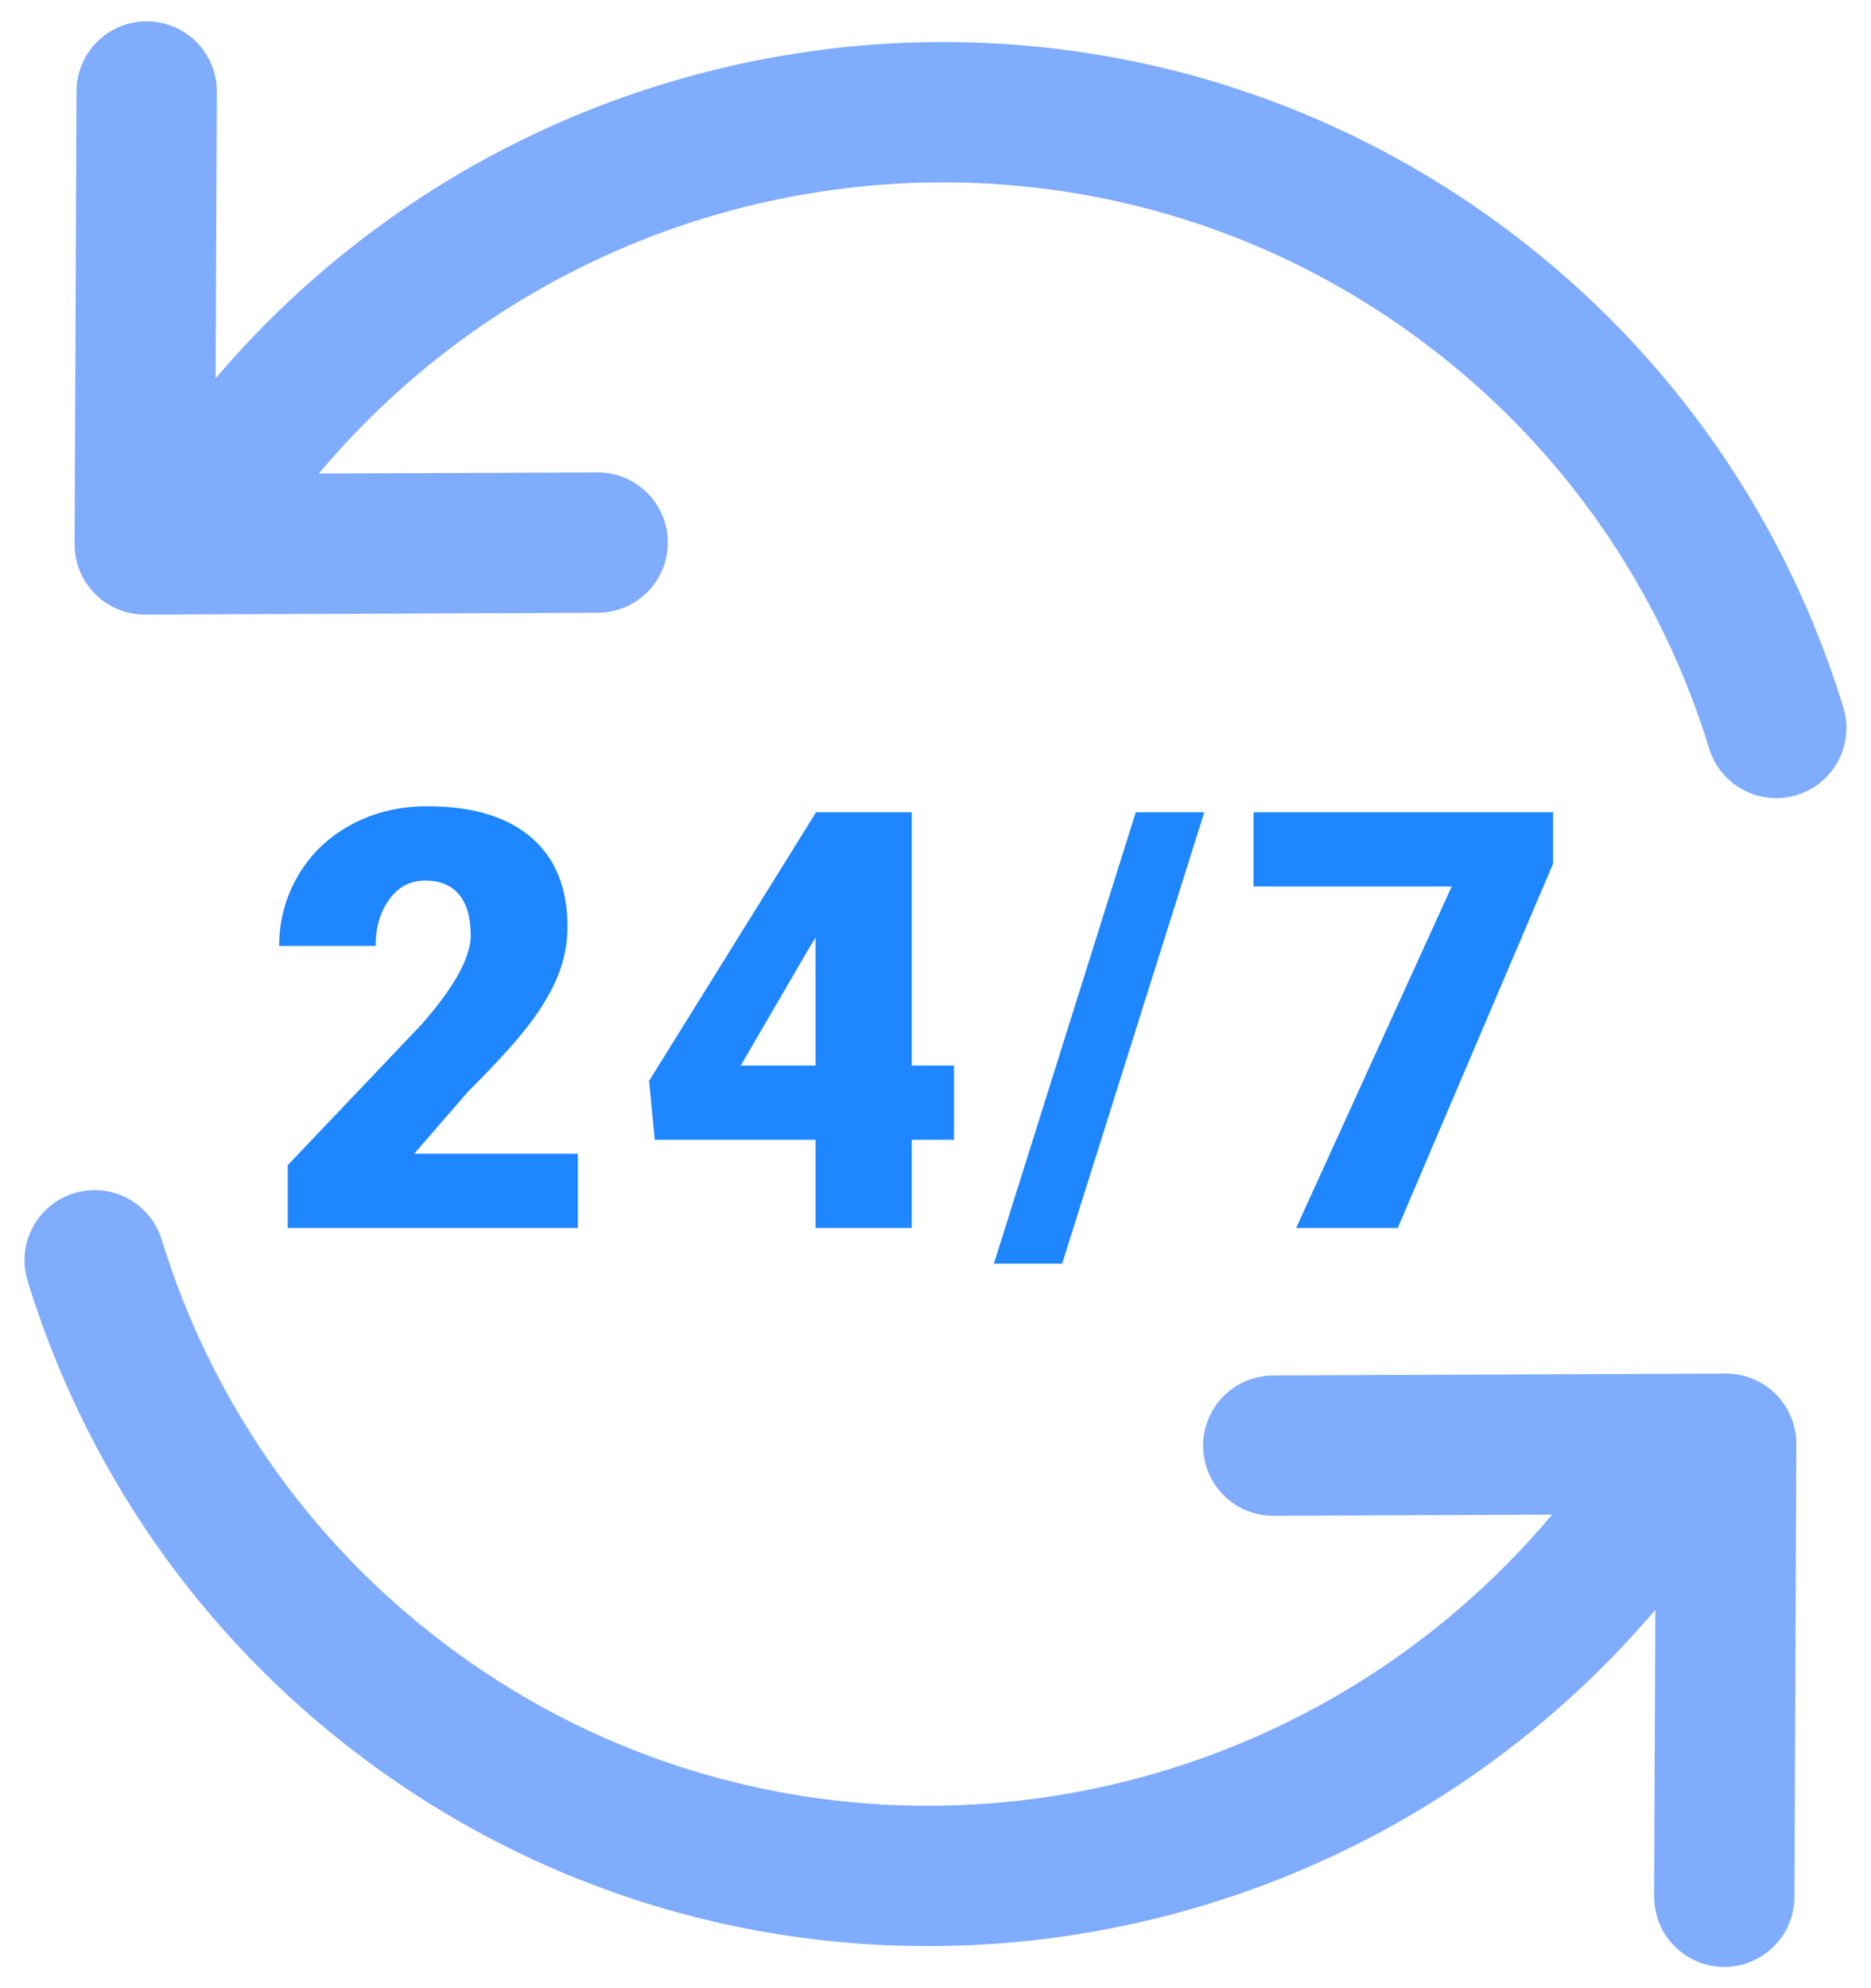
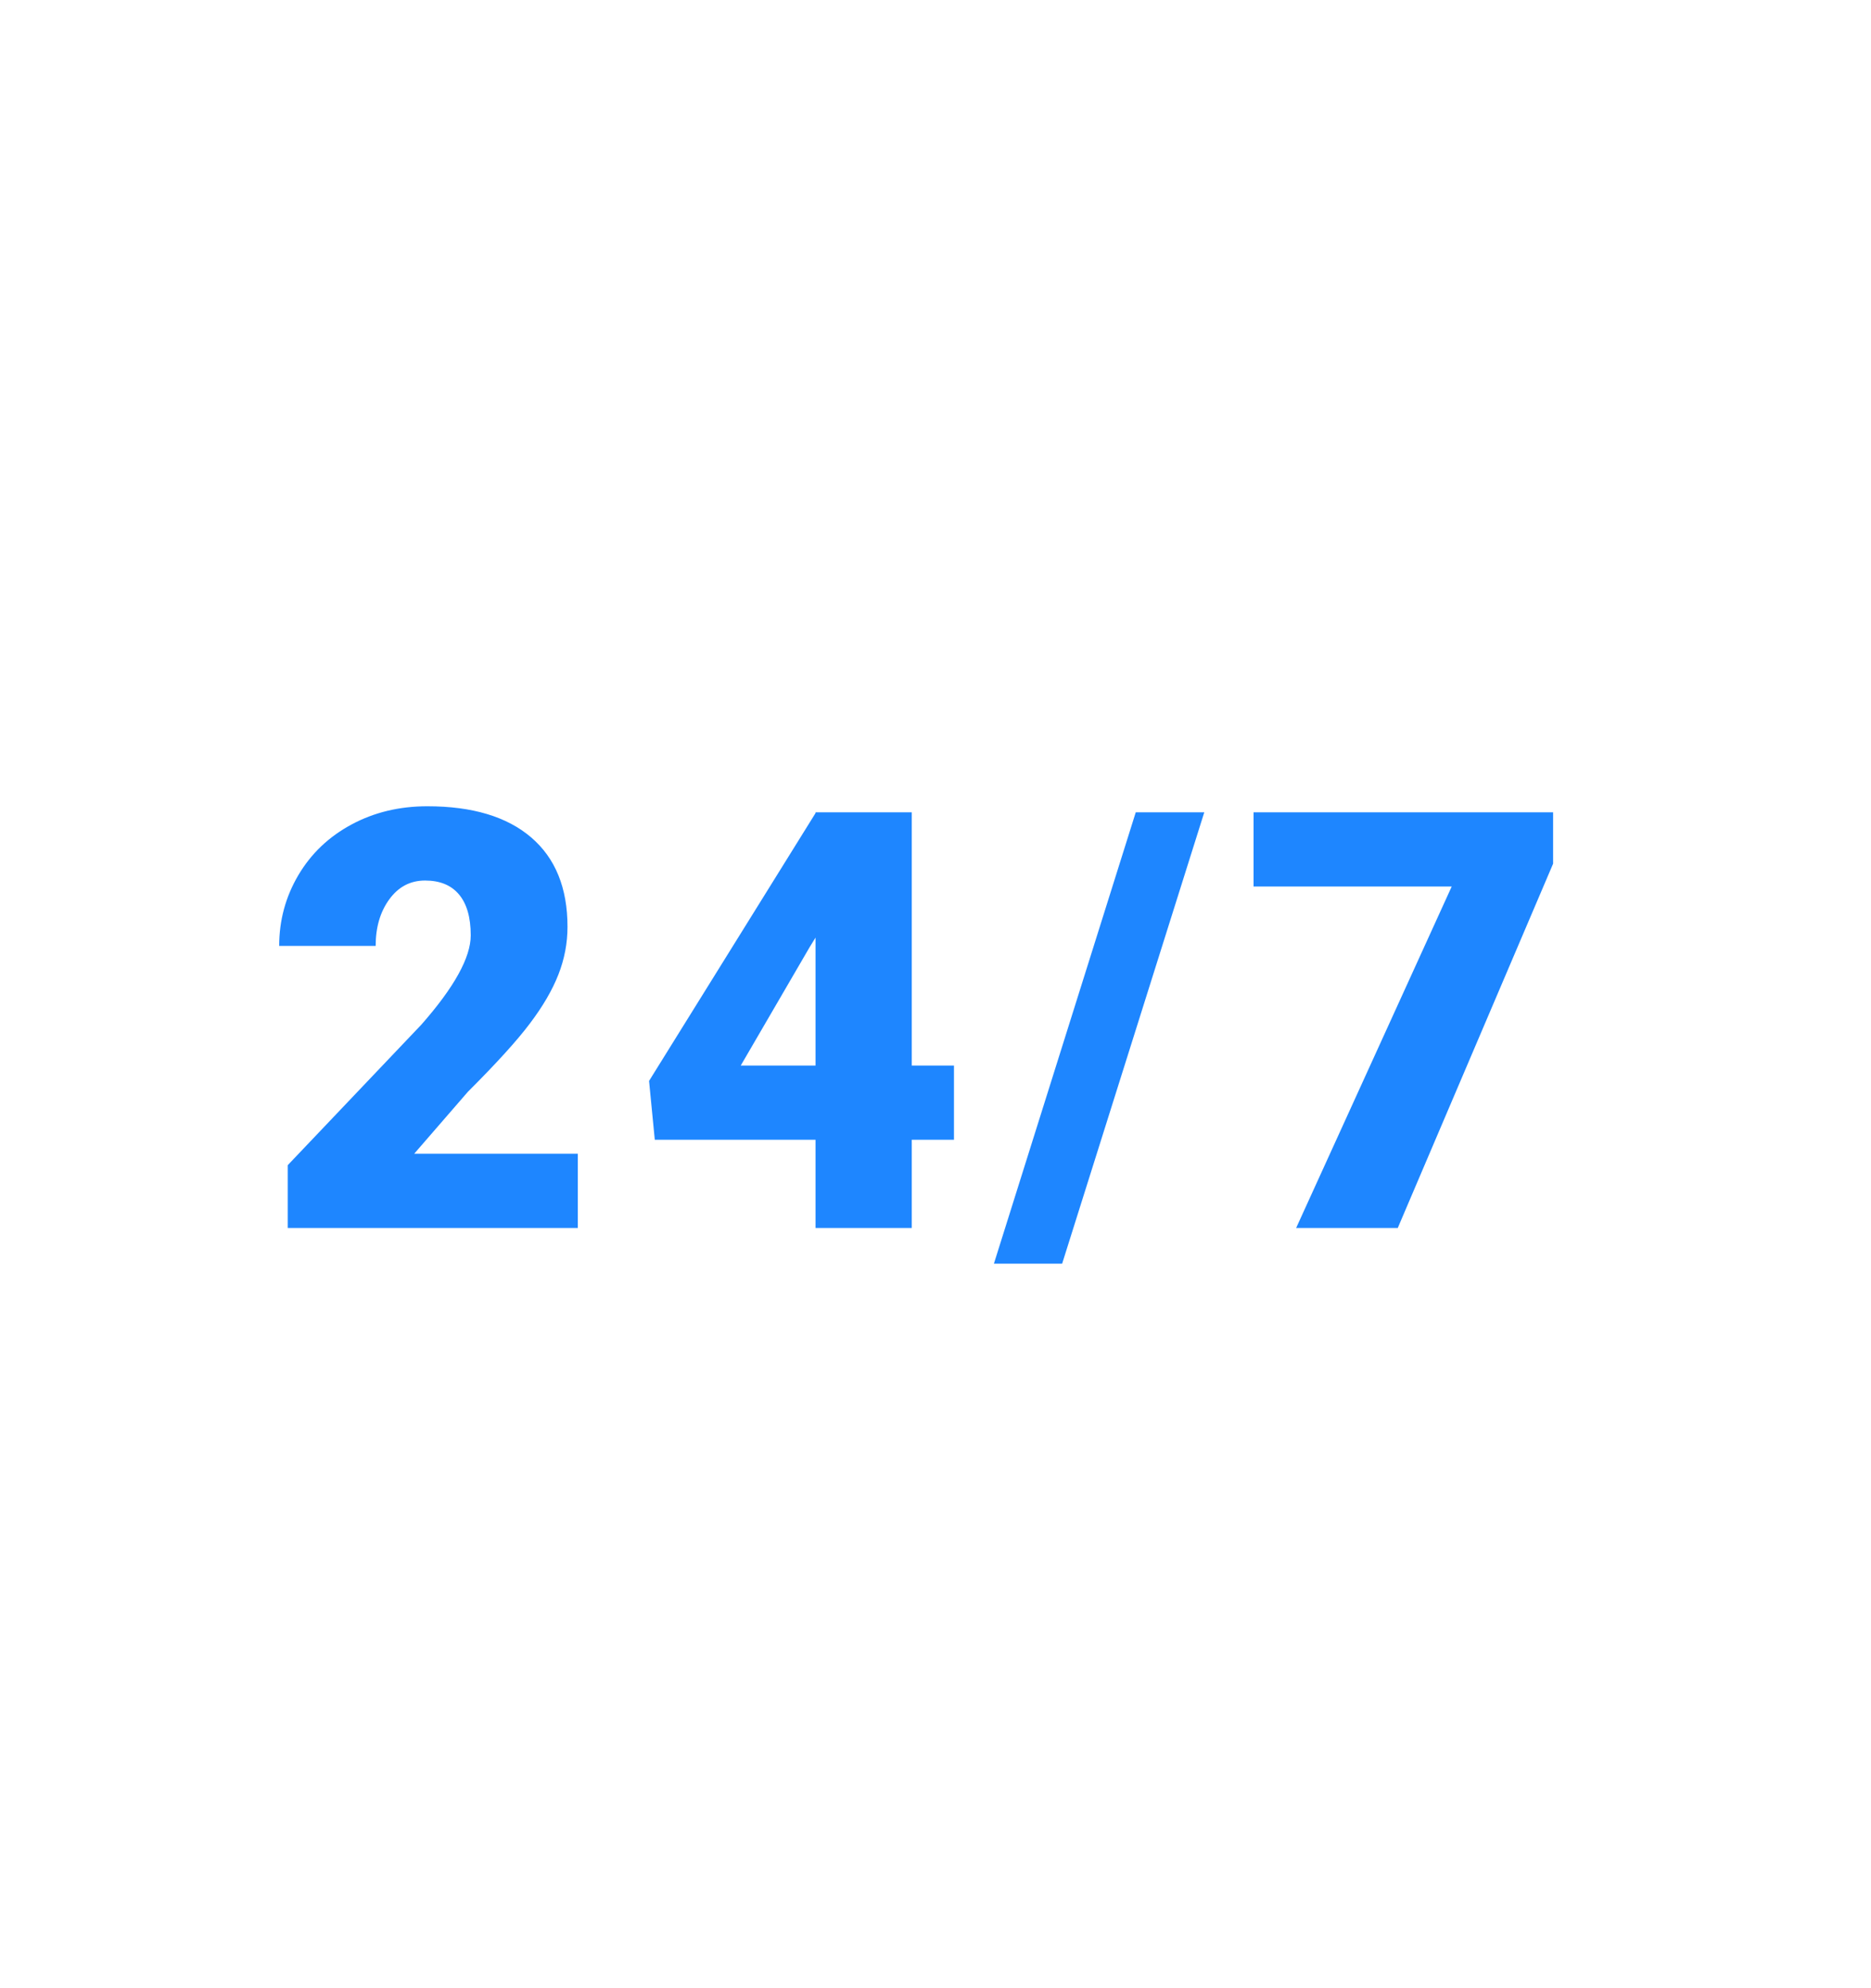
<svg xmlns="http://www.w3.org/2000/svg" width="32px" height="34px" viewBox="0 0 32 34" version="1.1">
  <title>Icons/99/Blue</title>
  <desc>Created with Sketch.</desc>
  <g id="Bitcoin-Halving-LP" stroke="none" stroke-width="1" fill="none" fill-rule="evenodd">
    <g id="Elements" transform="translate(-200, -99)">
      <g id="Group-13-Copy-2" transform="translate(40, 64)">
        <g id="Icons/99/Duo" transform="translate(156, 32)">
          <g id="Group" stroke-width="1" transform="translate(20.385, 19.671) rotate(-50) translate(-20.385, -19.671) translate(3.719, -2.413)" opacity="0.5" stroke="#0059FC" stroke-linecap="round">
            <g id="Group-2" transform="translate(0.044, 0.042)" stroke-width="2.4">
-               <path d="M24.867,9.668 C22.405,7.884 19.386,6.833 16.122,6.833 C7.838,6.833 1.122,13.605 1.122,21.958 M7.376,34.247 C9.838,36.032 12.858,37.083 16.122,37.083 C24.407,37.083 31.122,30.312 31.122,21.958" id="Oval-3-Copy" fill-rule="nonzero" transform="translate(16.122, 21.958) rotate(-93) translate(-16.122, -21.958) " />
              <g id="icon-middle-52" transform="translate(16.197, 21.585) rotate(-85) translate(-16.197, -21.585) translate(-4.636, 17.418)" stroke-linejoin="round">
-                 <polyline id="Stroke-1" points="10.909 2.75 5.455 8.25 0 2.75" />
-                 <polyline id="Stroke-3" points="30 5.5 35.455 0 40.909 5.5" />
-               </g>
+                 </g>
            </g>
          </g>
          <path d="M13.882,24 L8.921,24 L8.921,22.926 L11.206,20.523 C11.77,19.882 12.051,19.373 12.051,18.995 C12.051,18.689 11.984,18.456 11.851,18.297 C11.717,18.137 11.524,18.058 11.27,18.058 C11.019,18.058 10.816,18.164 10.66,18.377 C10.503,18.591 10.425,18.857 10.425,19.176 L8.775,19.176 C8.775,18.74 8.884,18.337 9.102,17.967 C9.32,17.598 9.623,17.309 10.01,17.101 C10.397,16.892 10.83,16.788 11.309,16.788 C12.077,16.788 12.669,16.965 13.084,17.32 C13.499,17.675 13.706,18.185 13.706,18.849 C13.706,19.129 13.654,19.401 13.55,19.667 C13.446,19.932 13.284,20.21 13.064,20.501 C12.845,20.793 12.491,21.183 12.002,21.671 L11.084,22.73 L13.882,22.73 L13.882,24 Z M19.594,21.222 L20.316,21.222 L20.316,22.491 L19.594,22.491 L19.594,24 L17.948,24 L17.948,22.491 L15.199,22.491 L15.101,21.485 L17.948,16.905 L17.948,16.891 L19.594,16.891 L19.594,21.222 Z M16.669,21.222 L17.948,21.222 L17.948,19.034 L17.846,19.2 L16.669,21.222 Z M22.166,24.61 L20.999,24.61 L23.425,16.891 L24.597,16.891 L22.166,24.61 Z M30.563,17.77 L27.906,24 L26.168,24 L28.829,18.16 L25.44,18.16 L25.44,16.891 L30.563,16.891 L30.563,17.77 Z" id="24/7" fill="#1E86FF" />
        </g>
      </g>
    </g>
  </g>
</svg>